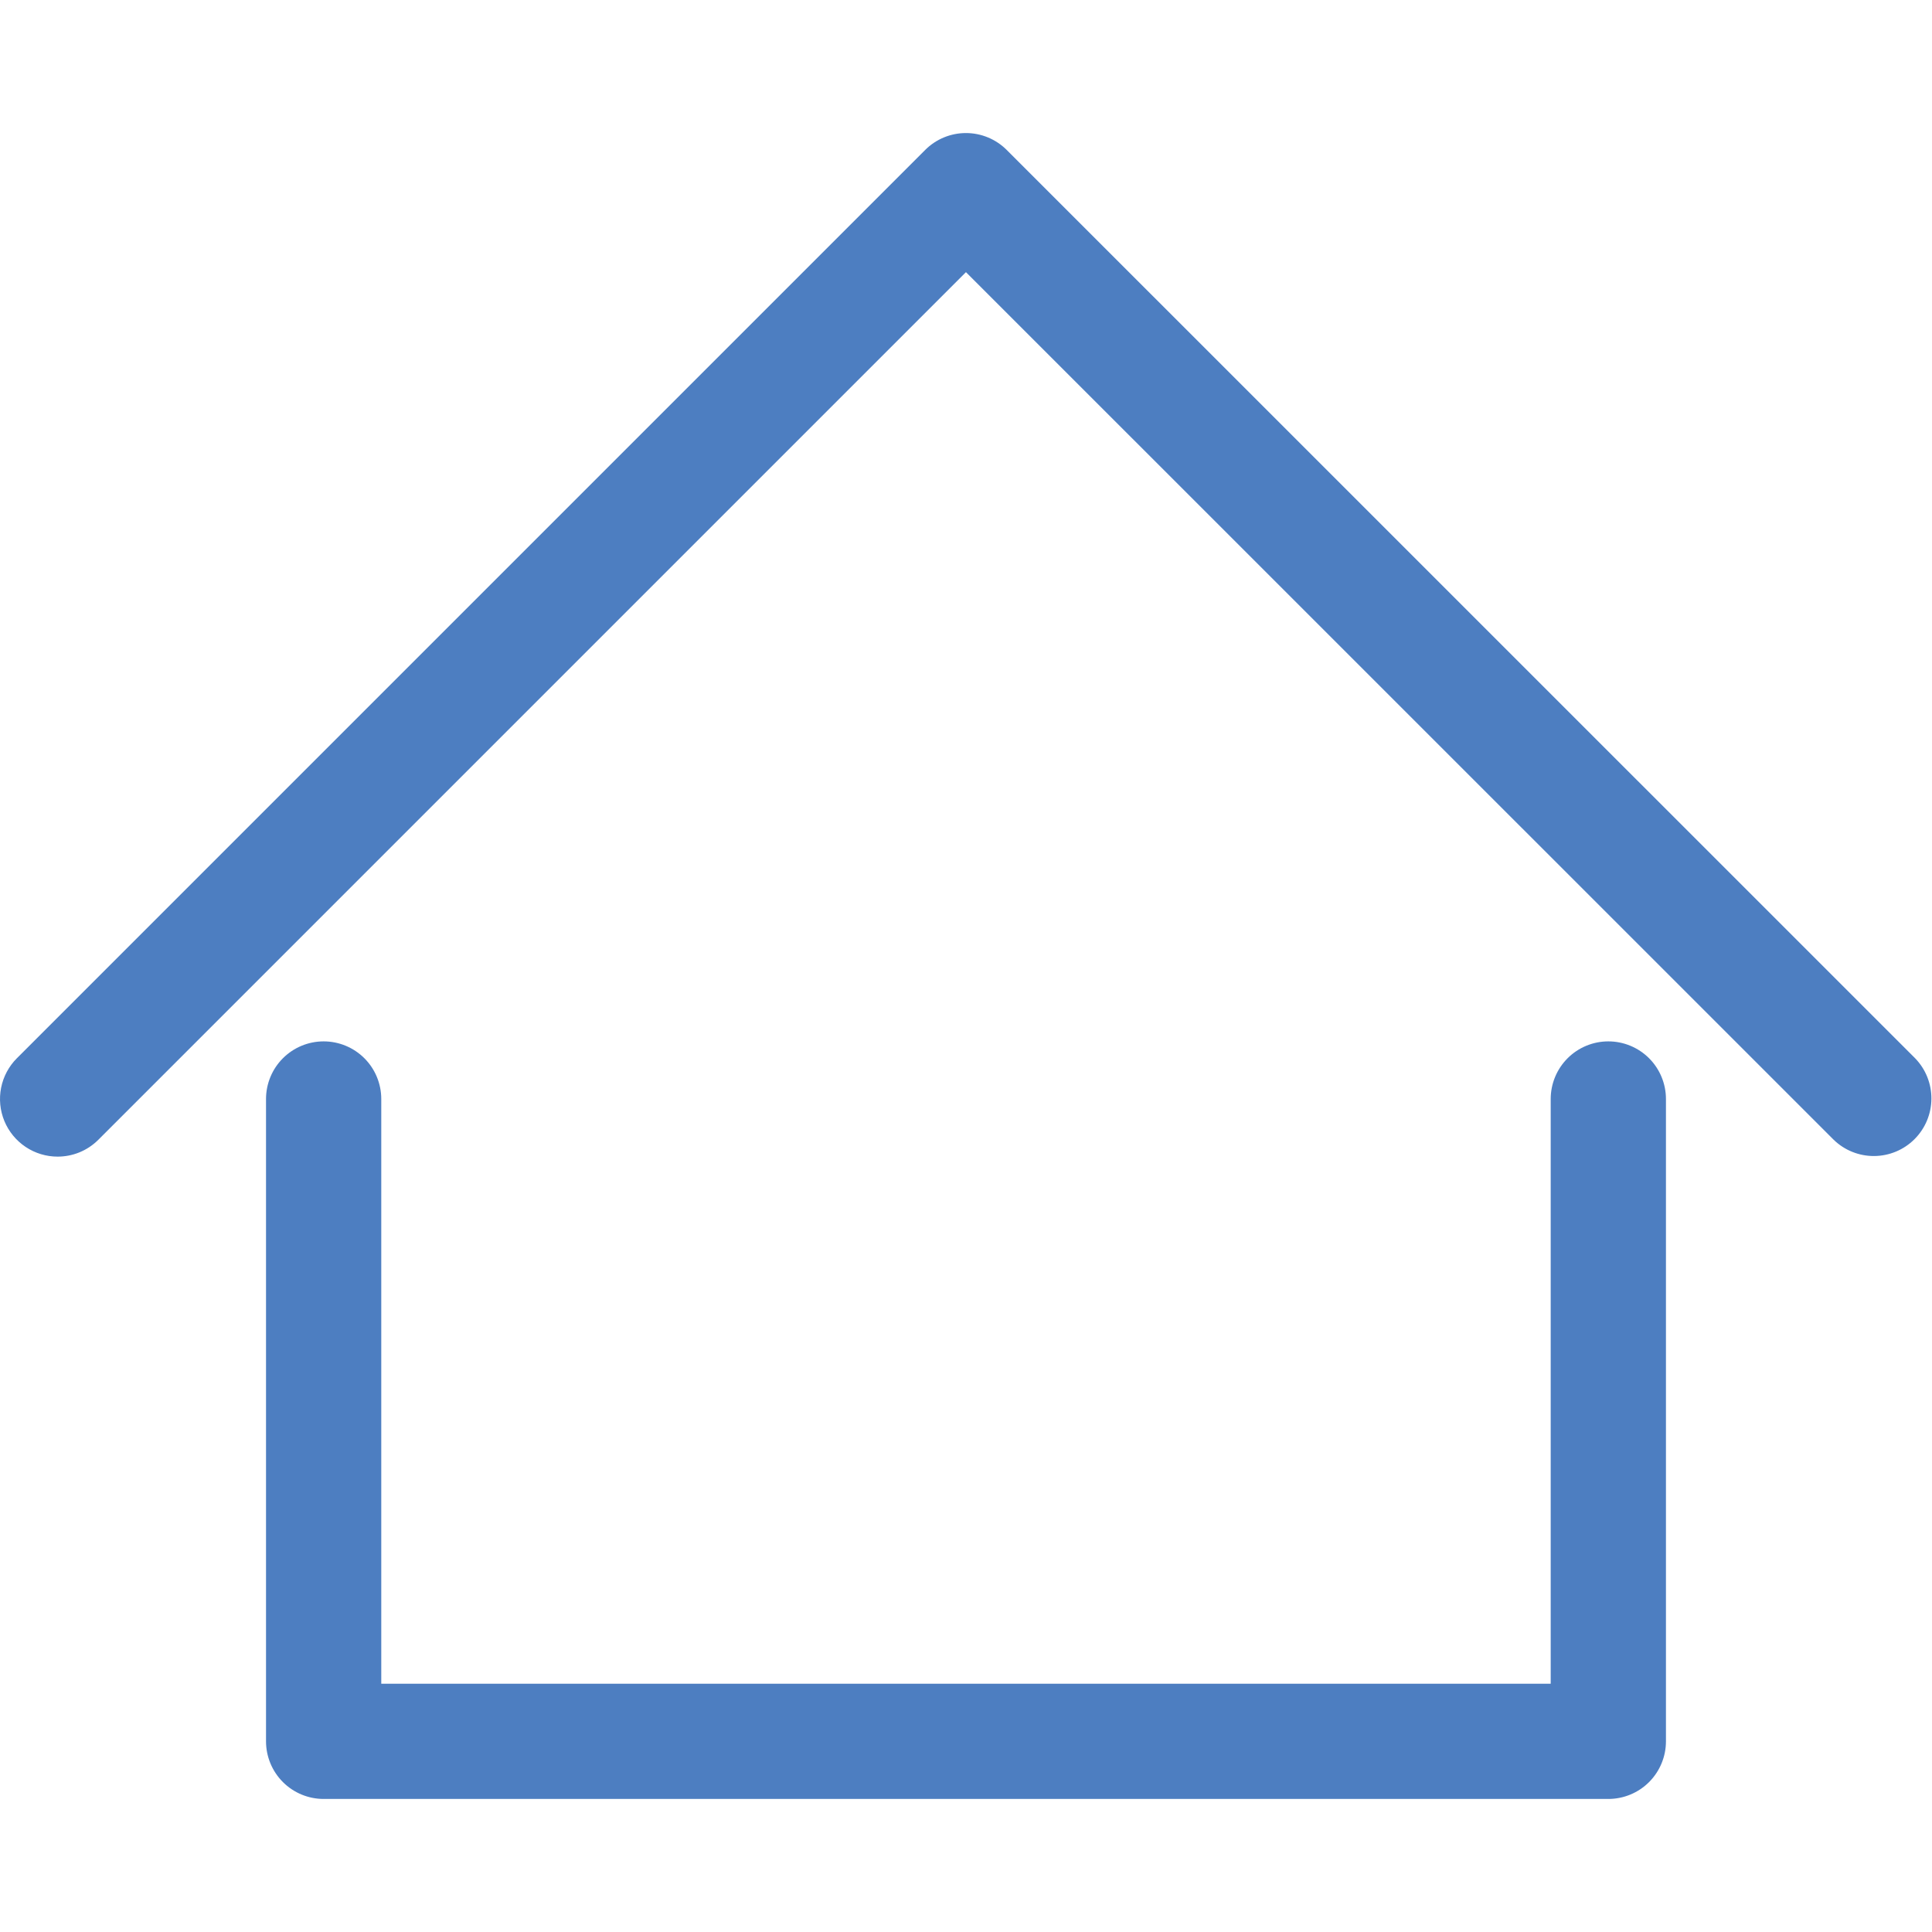
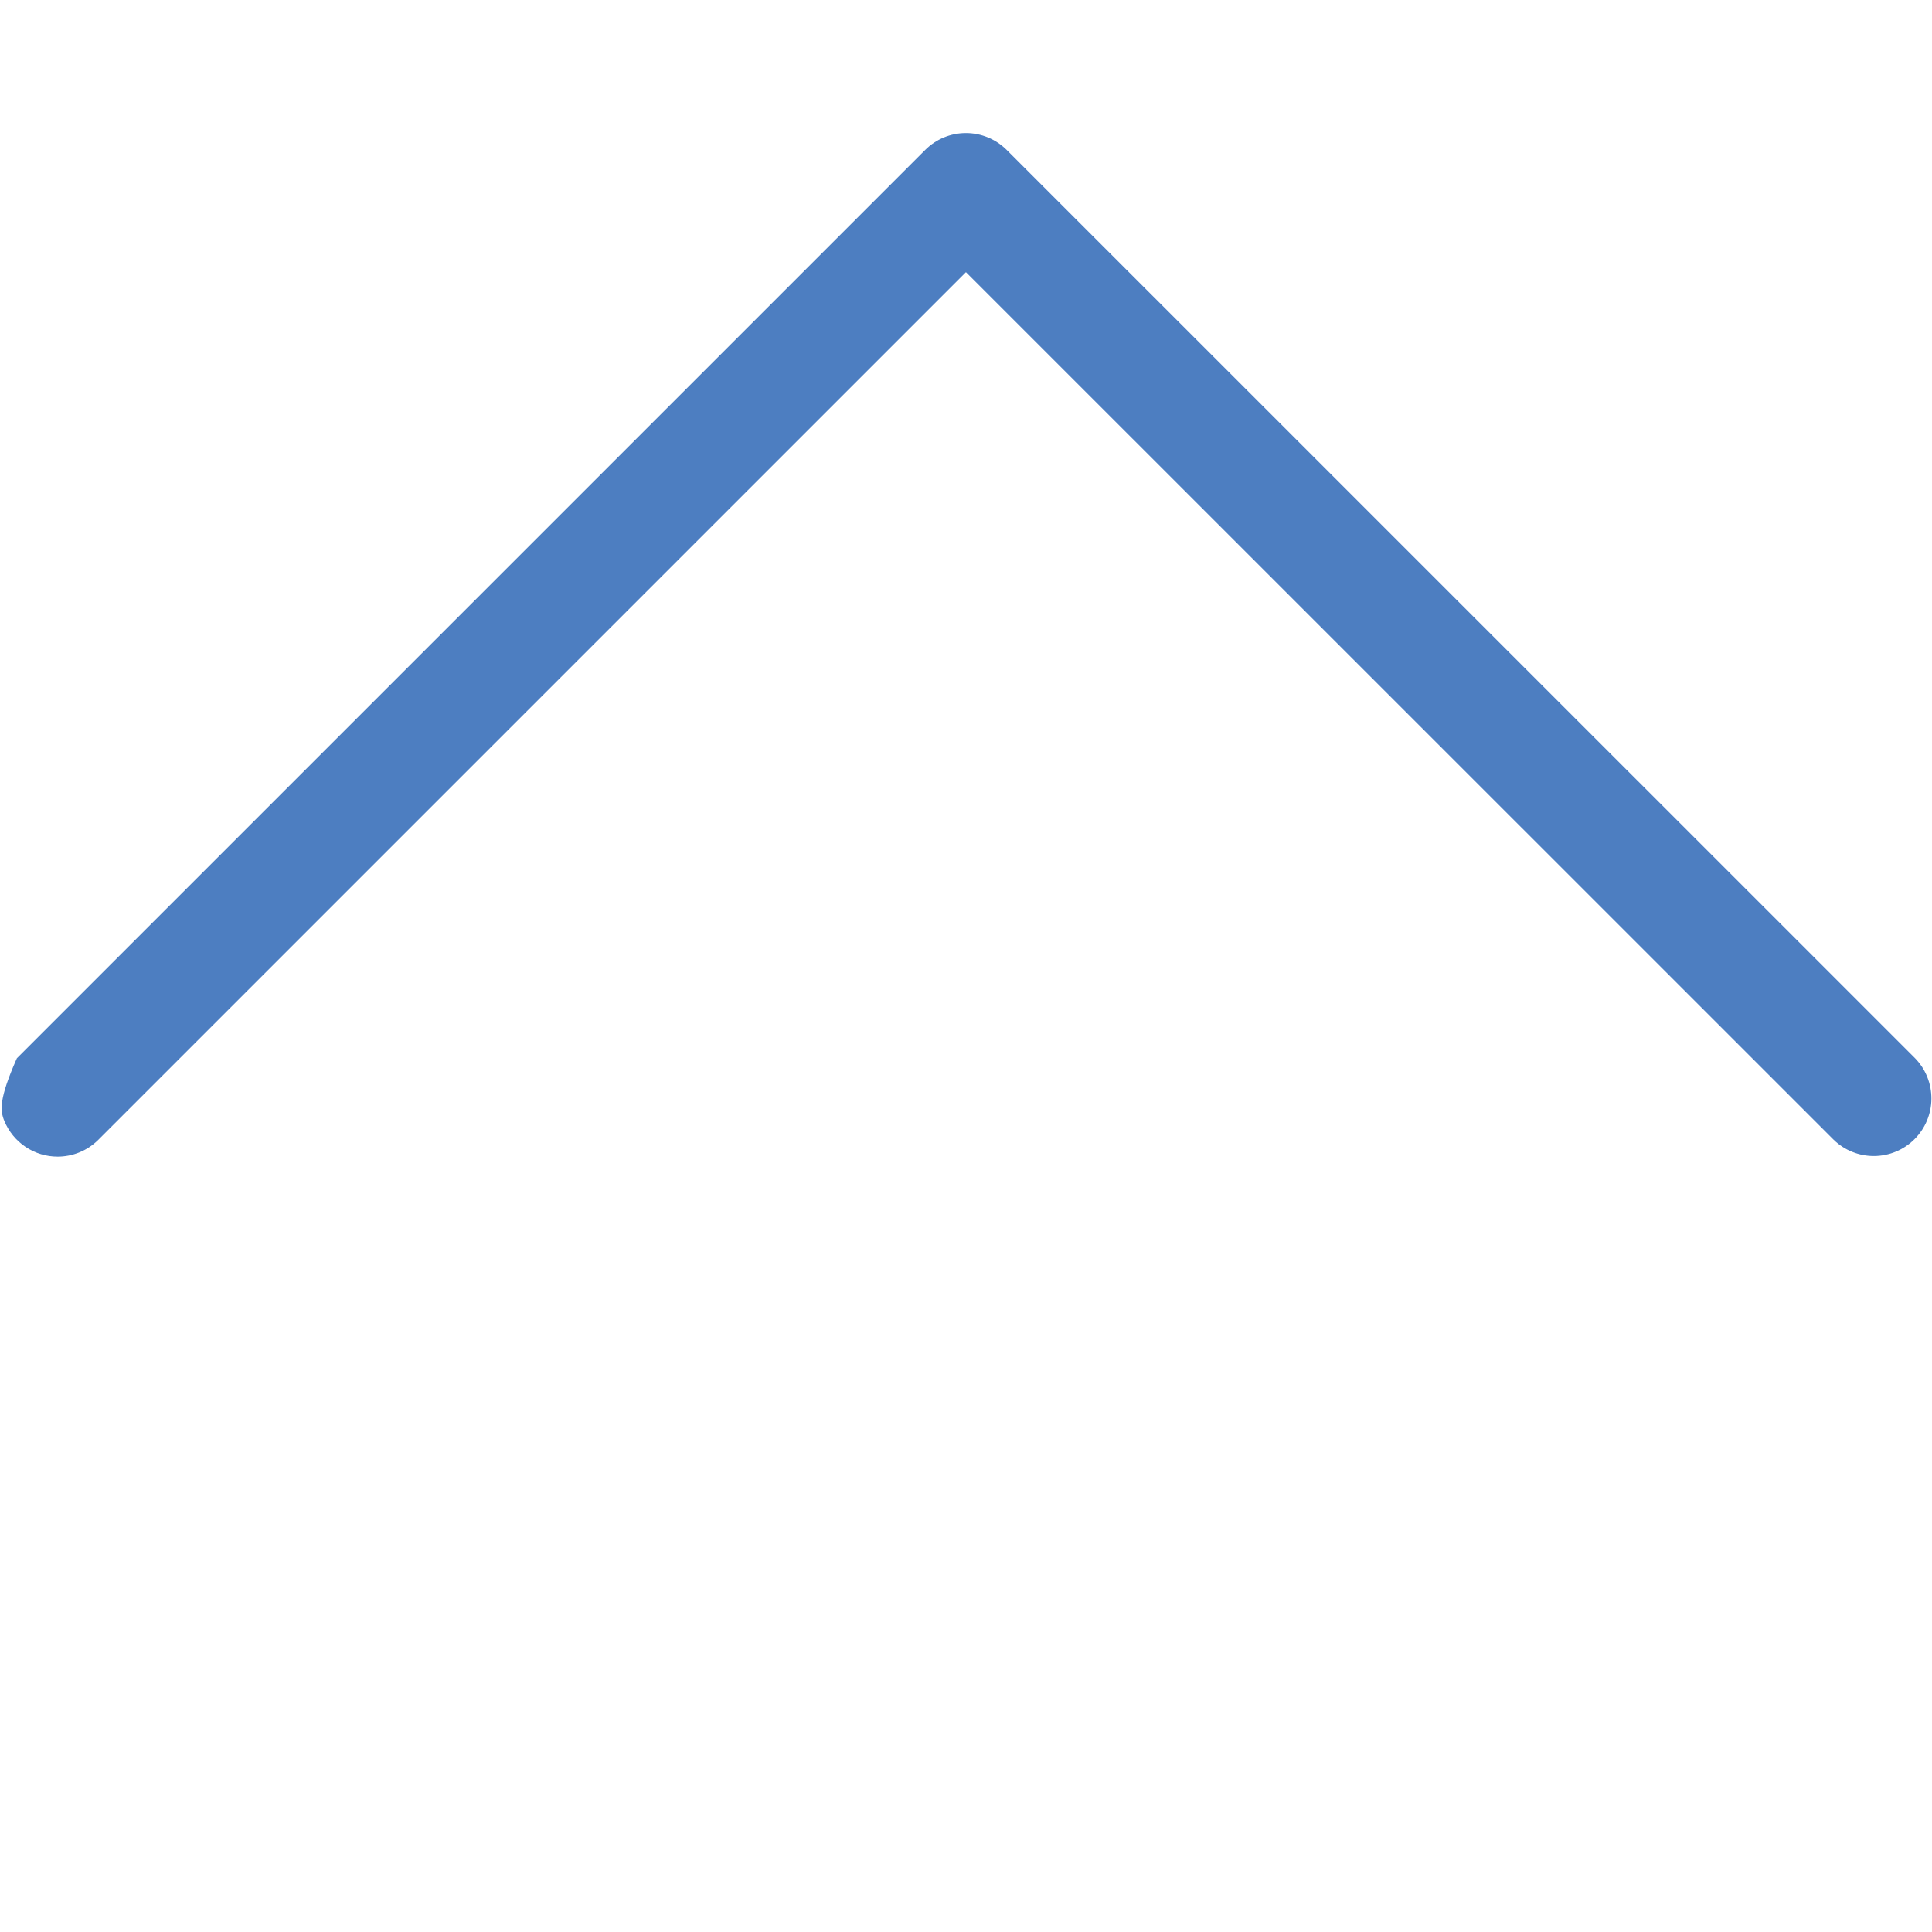
<svg xmlns="http://www.w3.org/2000/svg" width="120" height="120" viewBox="0 0 120 120" fill="none">
-   <path d="M99.896 64.682C98.947 64.682 98.037 65.059 97.366 65.73C96.695 66.401 96.317 67.311 96.317 68.261V104.578H23.681V68.261C23.681 67.311 23.304 66.401 22.633 65.73C21.962 65.059 21.051 64.682 20.102 64.682C19.153 64.682 18.243 65.059 17.572 65.73C16.901 66.401 16.523 67.311 16.523 68.261V108.157C16.523 109.106 16.901 110.016 17.572 110.688C18.243 111.359 19.153 111.736 20.102 111.736H99.896C100.845 111.736 101.756 111.359 102.427 110.688C103.098 110.016 103.475 109.106 103.475 108.157V68.261C103.475 67.311 103.098 66.401 102.427 65.73C101.756 65.059 100.845 64.682 99.896 64.682Z" fill="#4D7EC1" />
-   <path d="M118.951 65.73L62.527 9.312C61.855 8.641 60.945 8.264 59.996 8.264C59.047 8.264 58.137 8.641 57.466 9.312L1.048 65.73C0.548 66.231 0.207 66.869 0.069 67.563C-0.069 68.257 0.002 68.977 0.272 69.631C0.543 70.284 1.002 70.843 1.591 71.237C2.179 71.63 2.871 71.84 3.579 71.84C4.495 71.84 5.411 71.49 6.11 70.791L59.997 16.904L113.891 70.791C114.565 71.447 115.47 71.81 116.411 71.803C117.351 71.796 118.251 71.42 118.915 70.755C119.58 70.09 119.957 69.19 119.963 68.25C119.97 67.31 119.607 66.405 118.951 65.73Z" fill="#4D7EC1" />
+   <path d="M118.951 65.73L62.527 9.312C61.855 8.641 60.945 8.264 59.996 8.264C59.047 8.264 58.137 8.641 57.466 9.312L1.048 65.73C-0.069 68.257 0.002 68.977 0.272 69.631C0.543 70.284 1.002 70.843 1.591 71.237C2.179 71.63 2.871 71.84 3.579 71.84C4.495 71.84 5.411 71.49 6.11 70.791L59.997 16.904L113.891 70.791C114.565 71.447 115.47 71.81 116.411 71.803C117.351 71.796 118.251 71.42 118.915 70.755C119.58 70.09 119.957 69.19 119.963 68.25C119.97 67.31 119.607 66.405 118.951 65.73Z" fill="#4D7EC1" />
</svg>